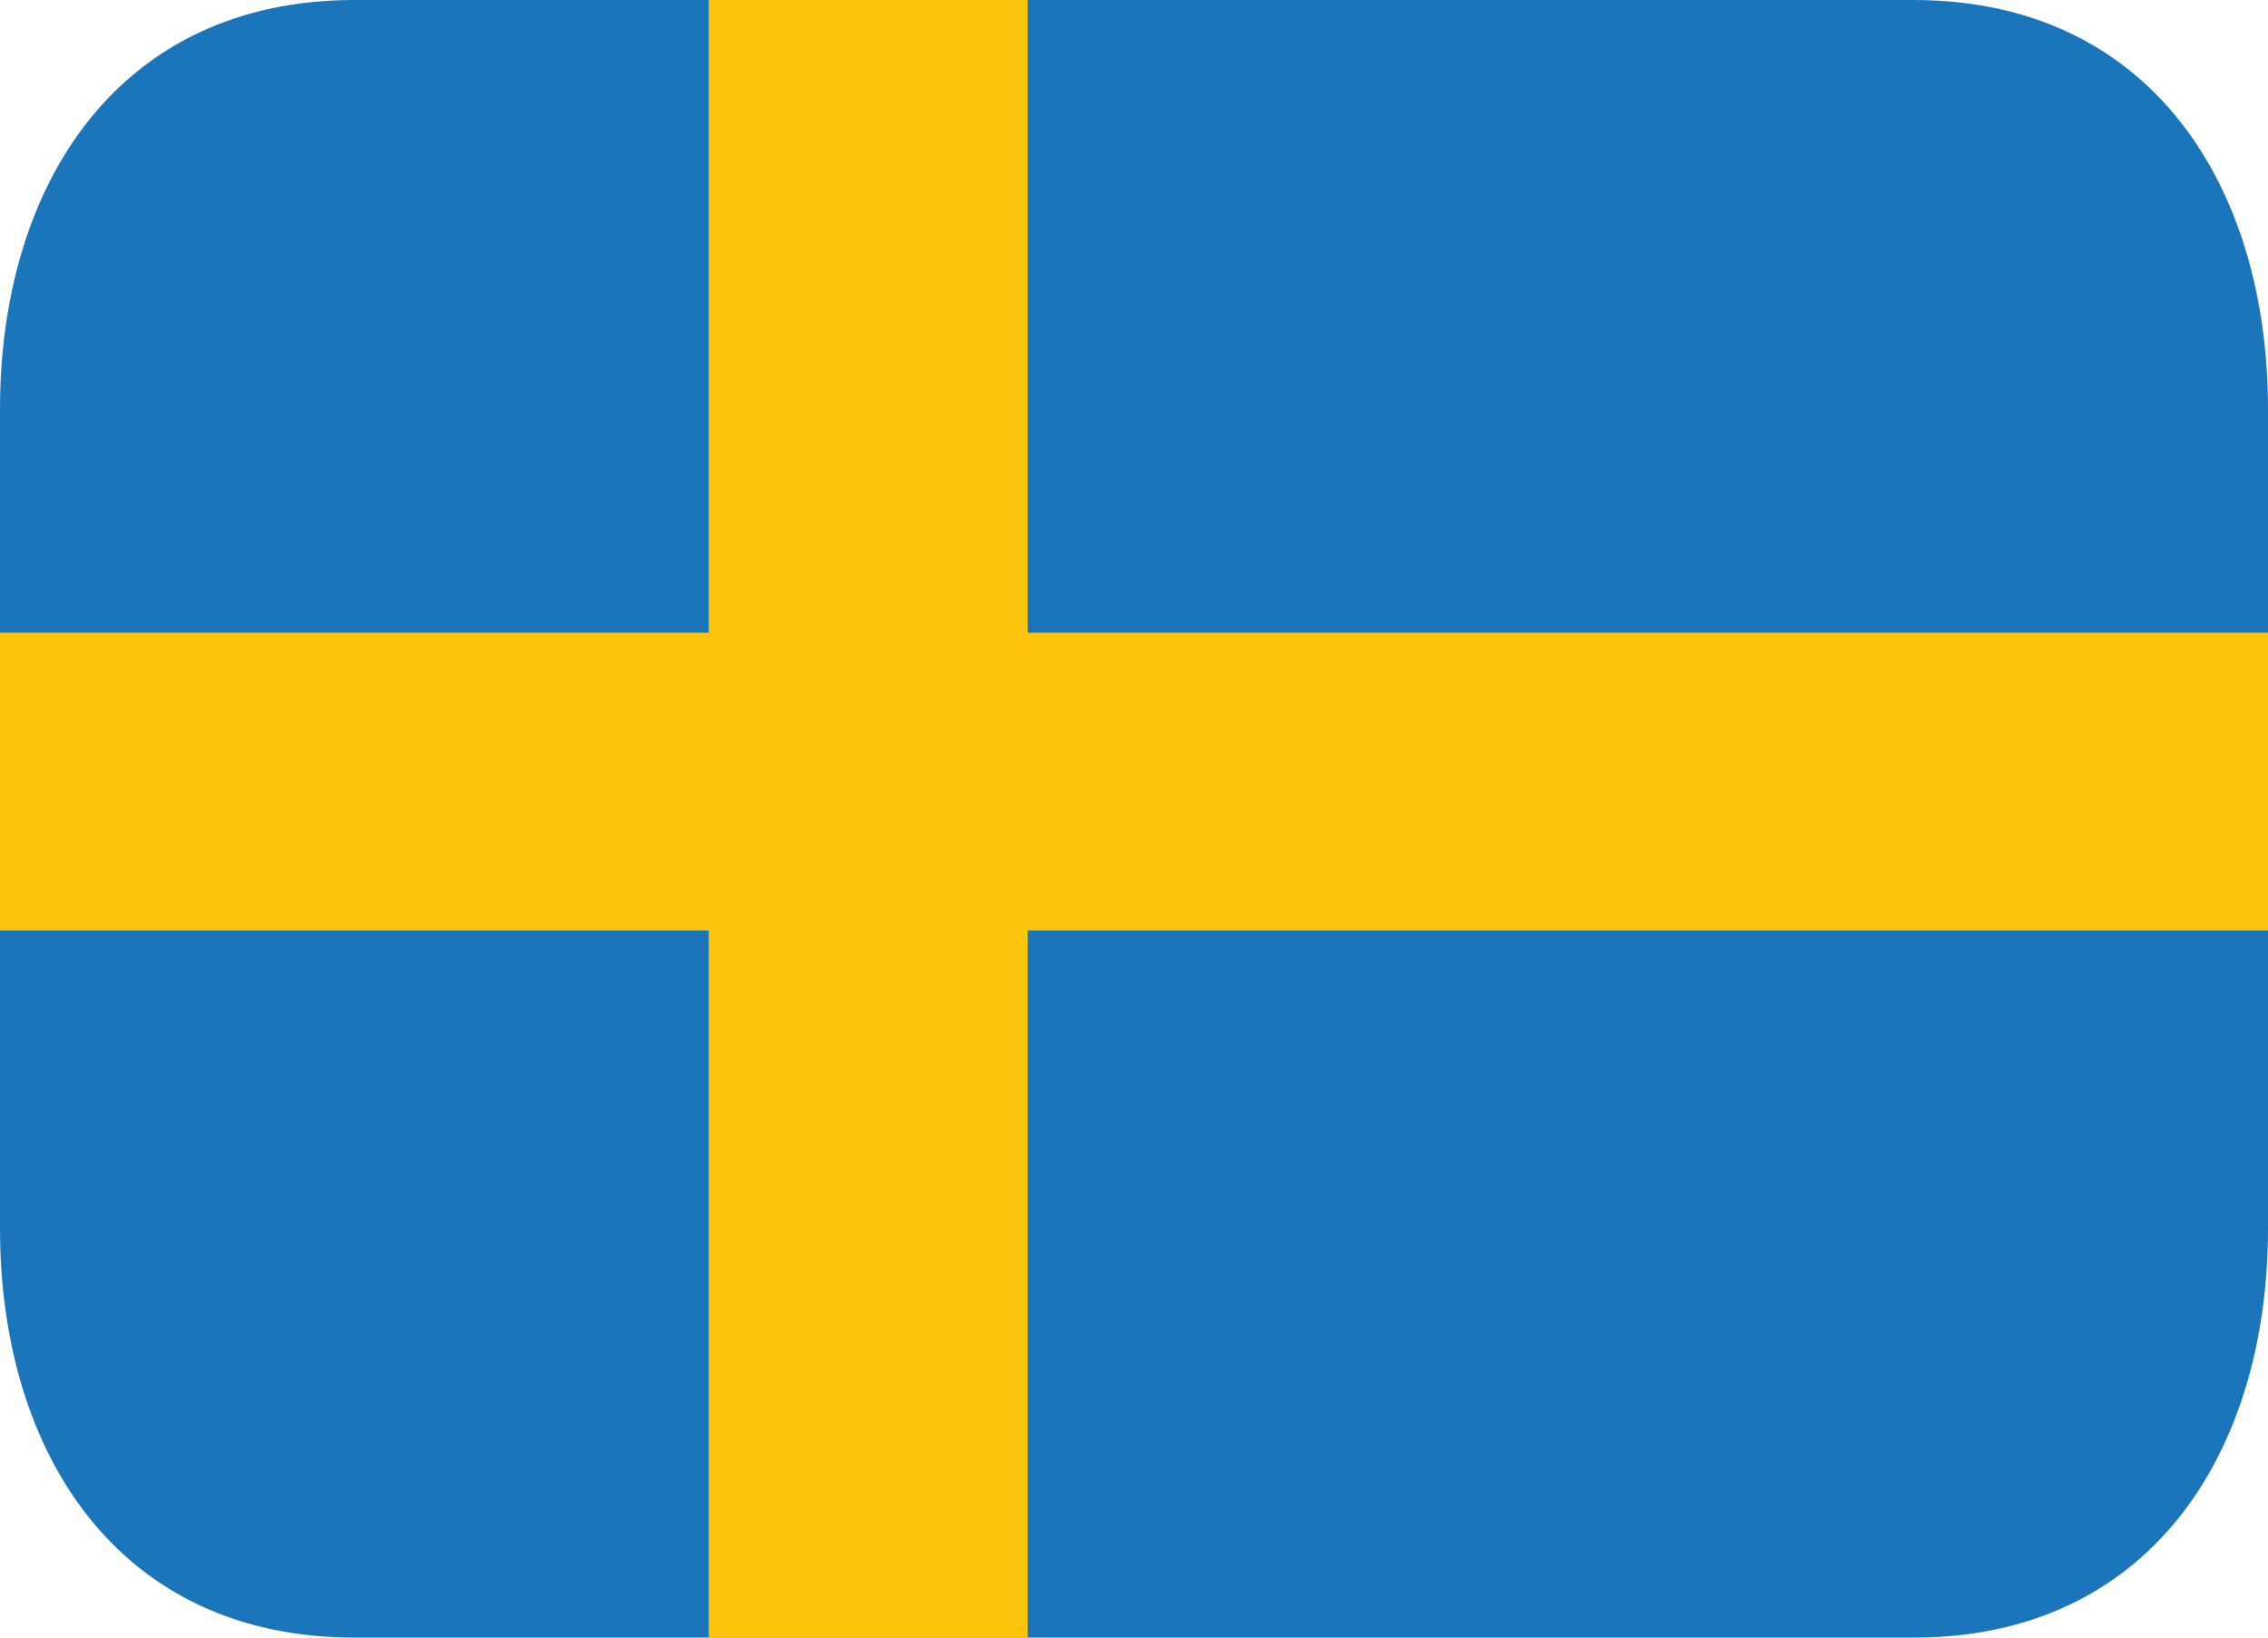
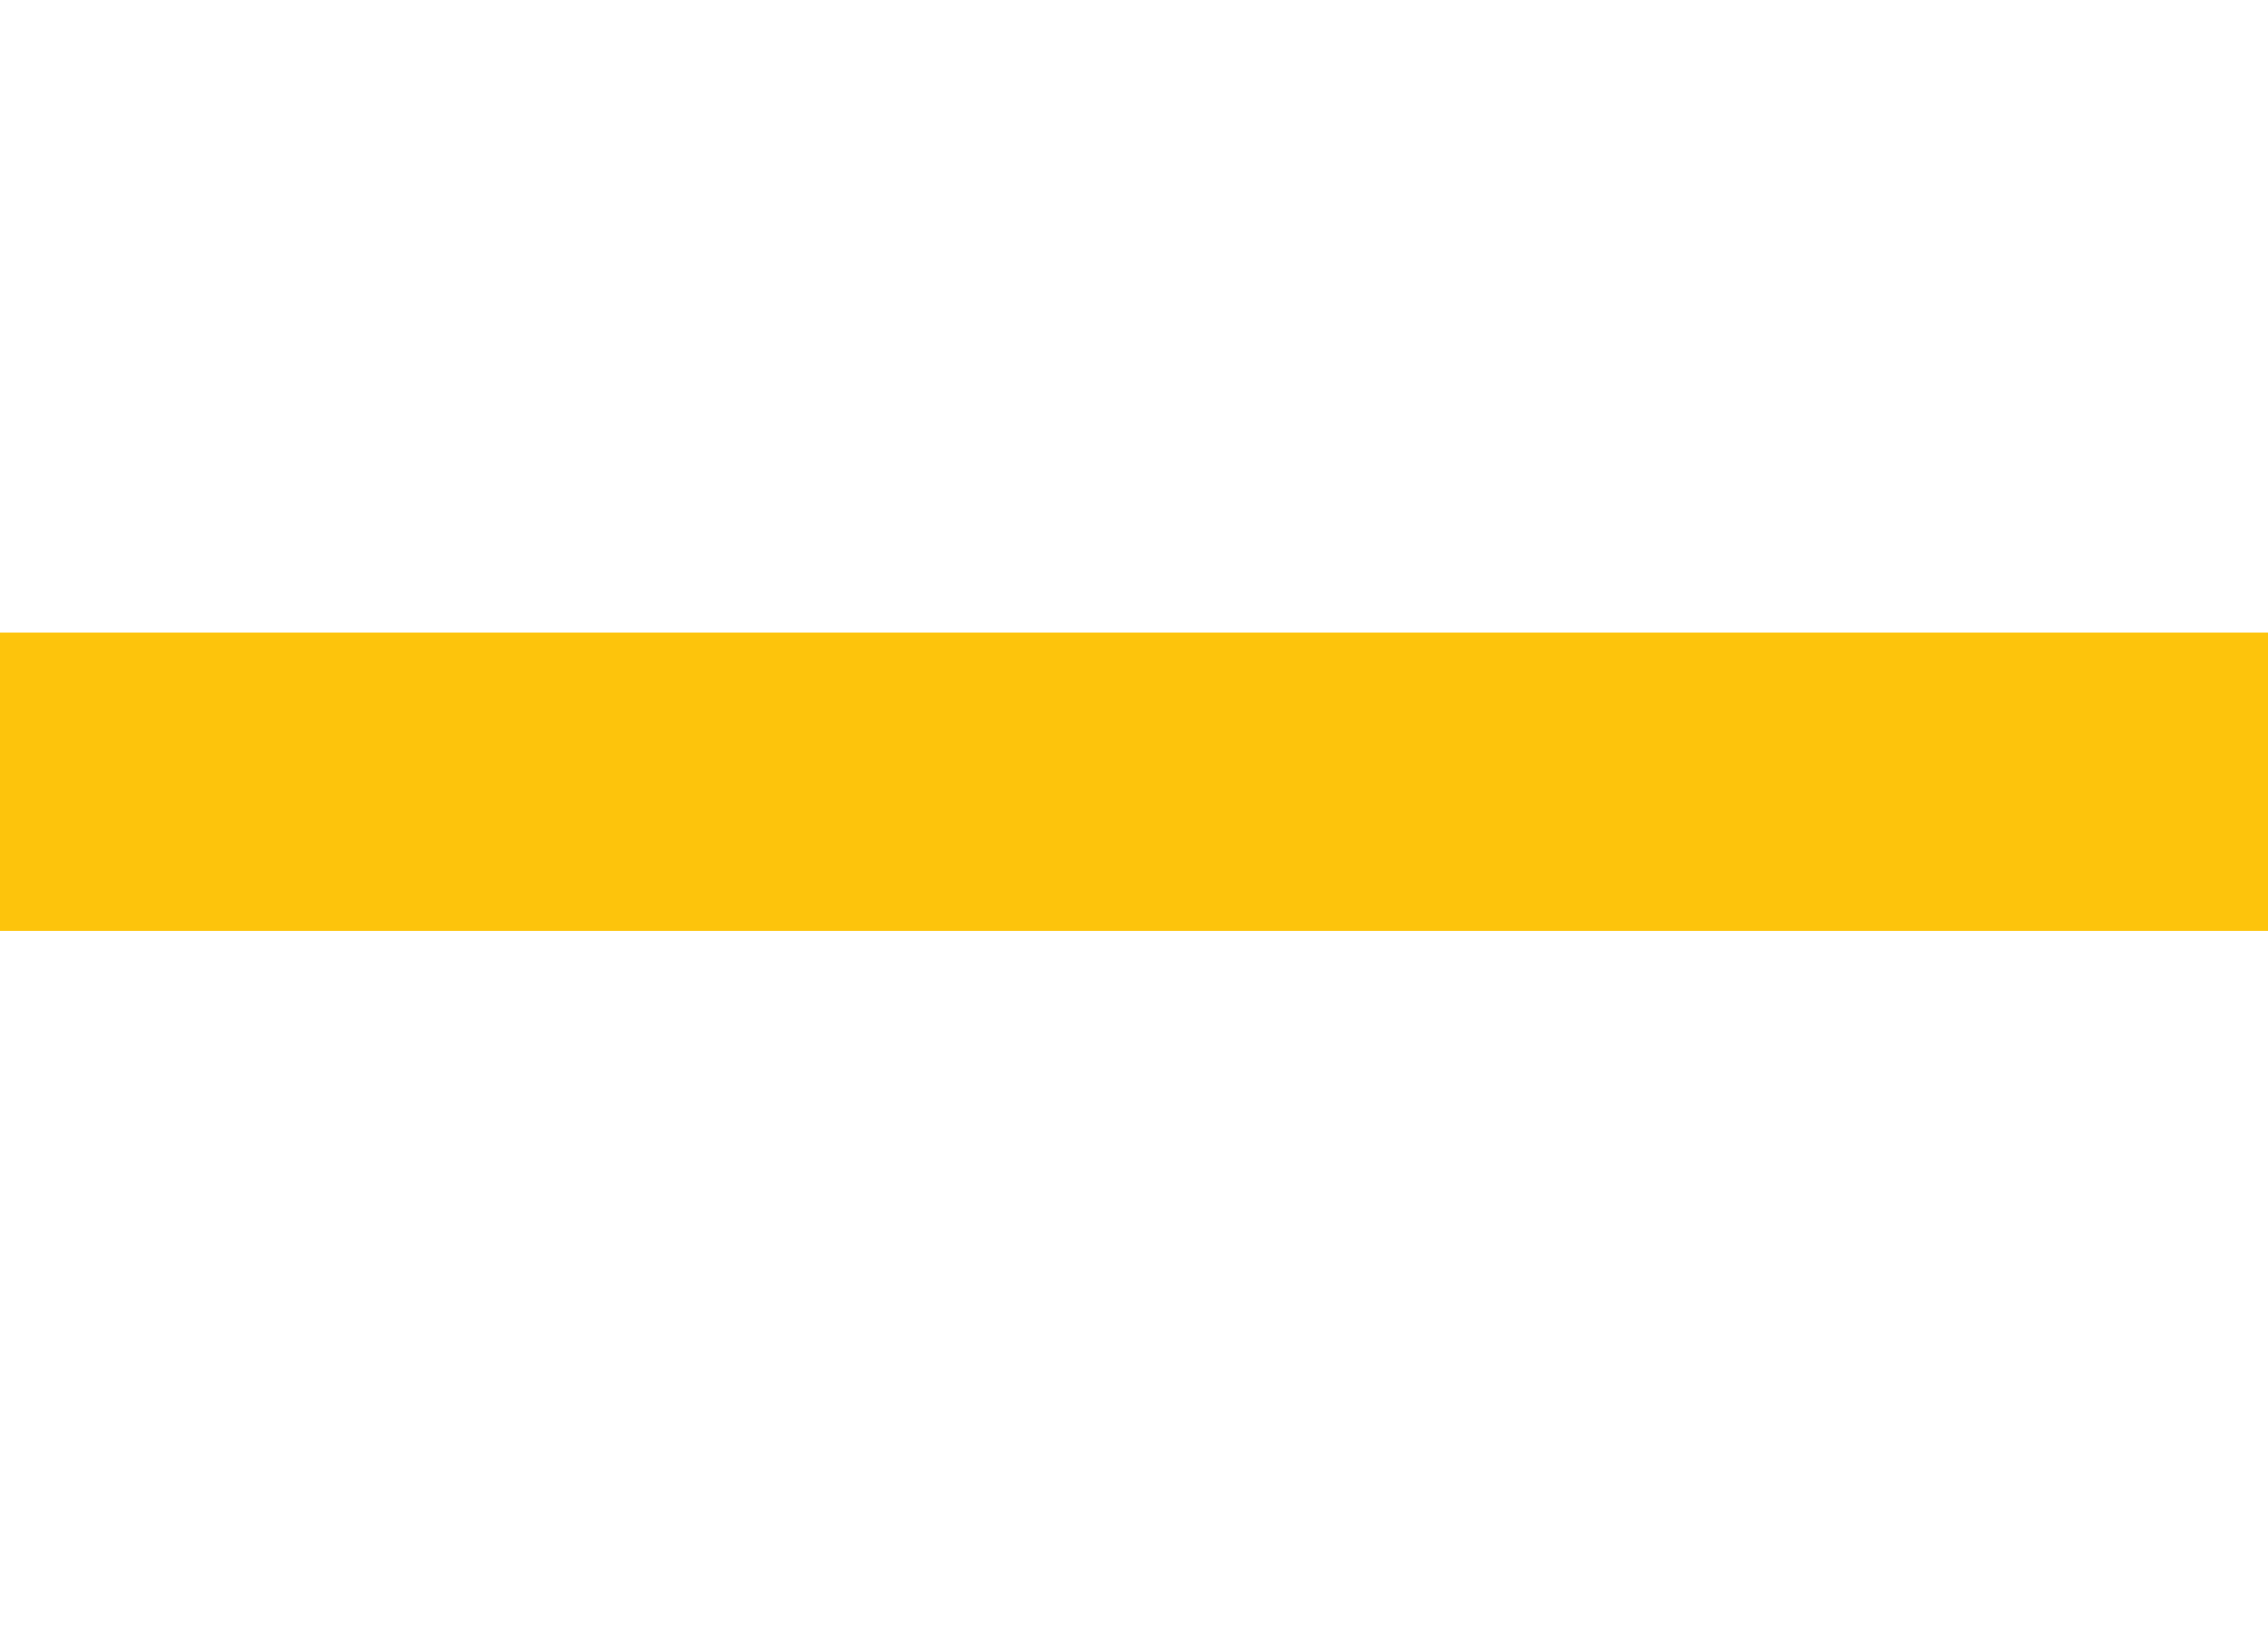
<svg xmlns="http://www.w3.org/2000/svg" width="36" height="26" viewBox="0 0 36 26" fill="none">
-   <path d="M36 19.5C36 23.09 34.103 26 30.375 26H5.625C1.897 26 0 23.09 0 19.5V6.5C0 2.91 1.897 0 5.625 0H30.375C34.103 0 36 2.91 36 6.5V19.5Z" fill="#1B75BB" />
-   <path d="M11.25 0H16.312V26H11.25V0Z" fill="#FDC40C" />
  <path d="M0 10.045H36V14.773H0V10.045Z" fill="#FDC40C" />
</svg>